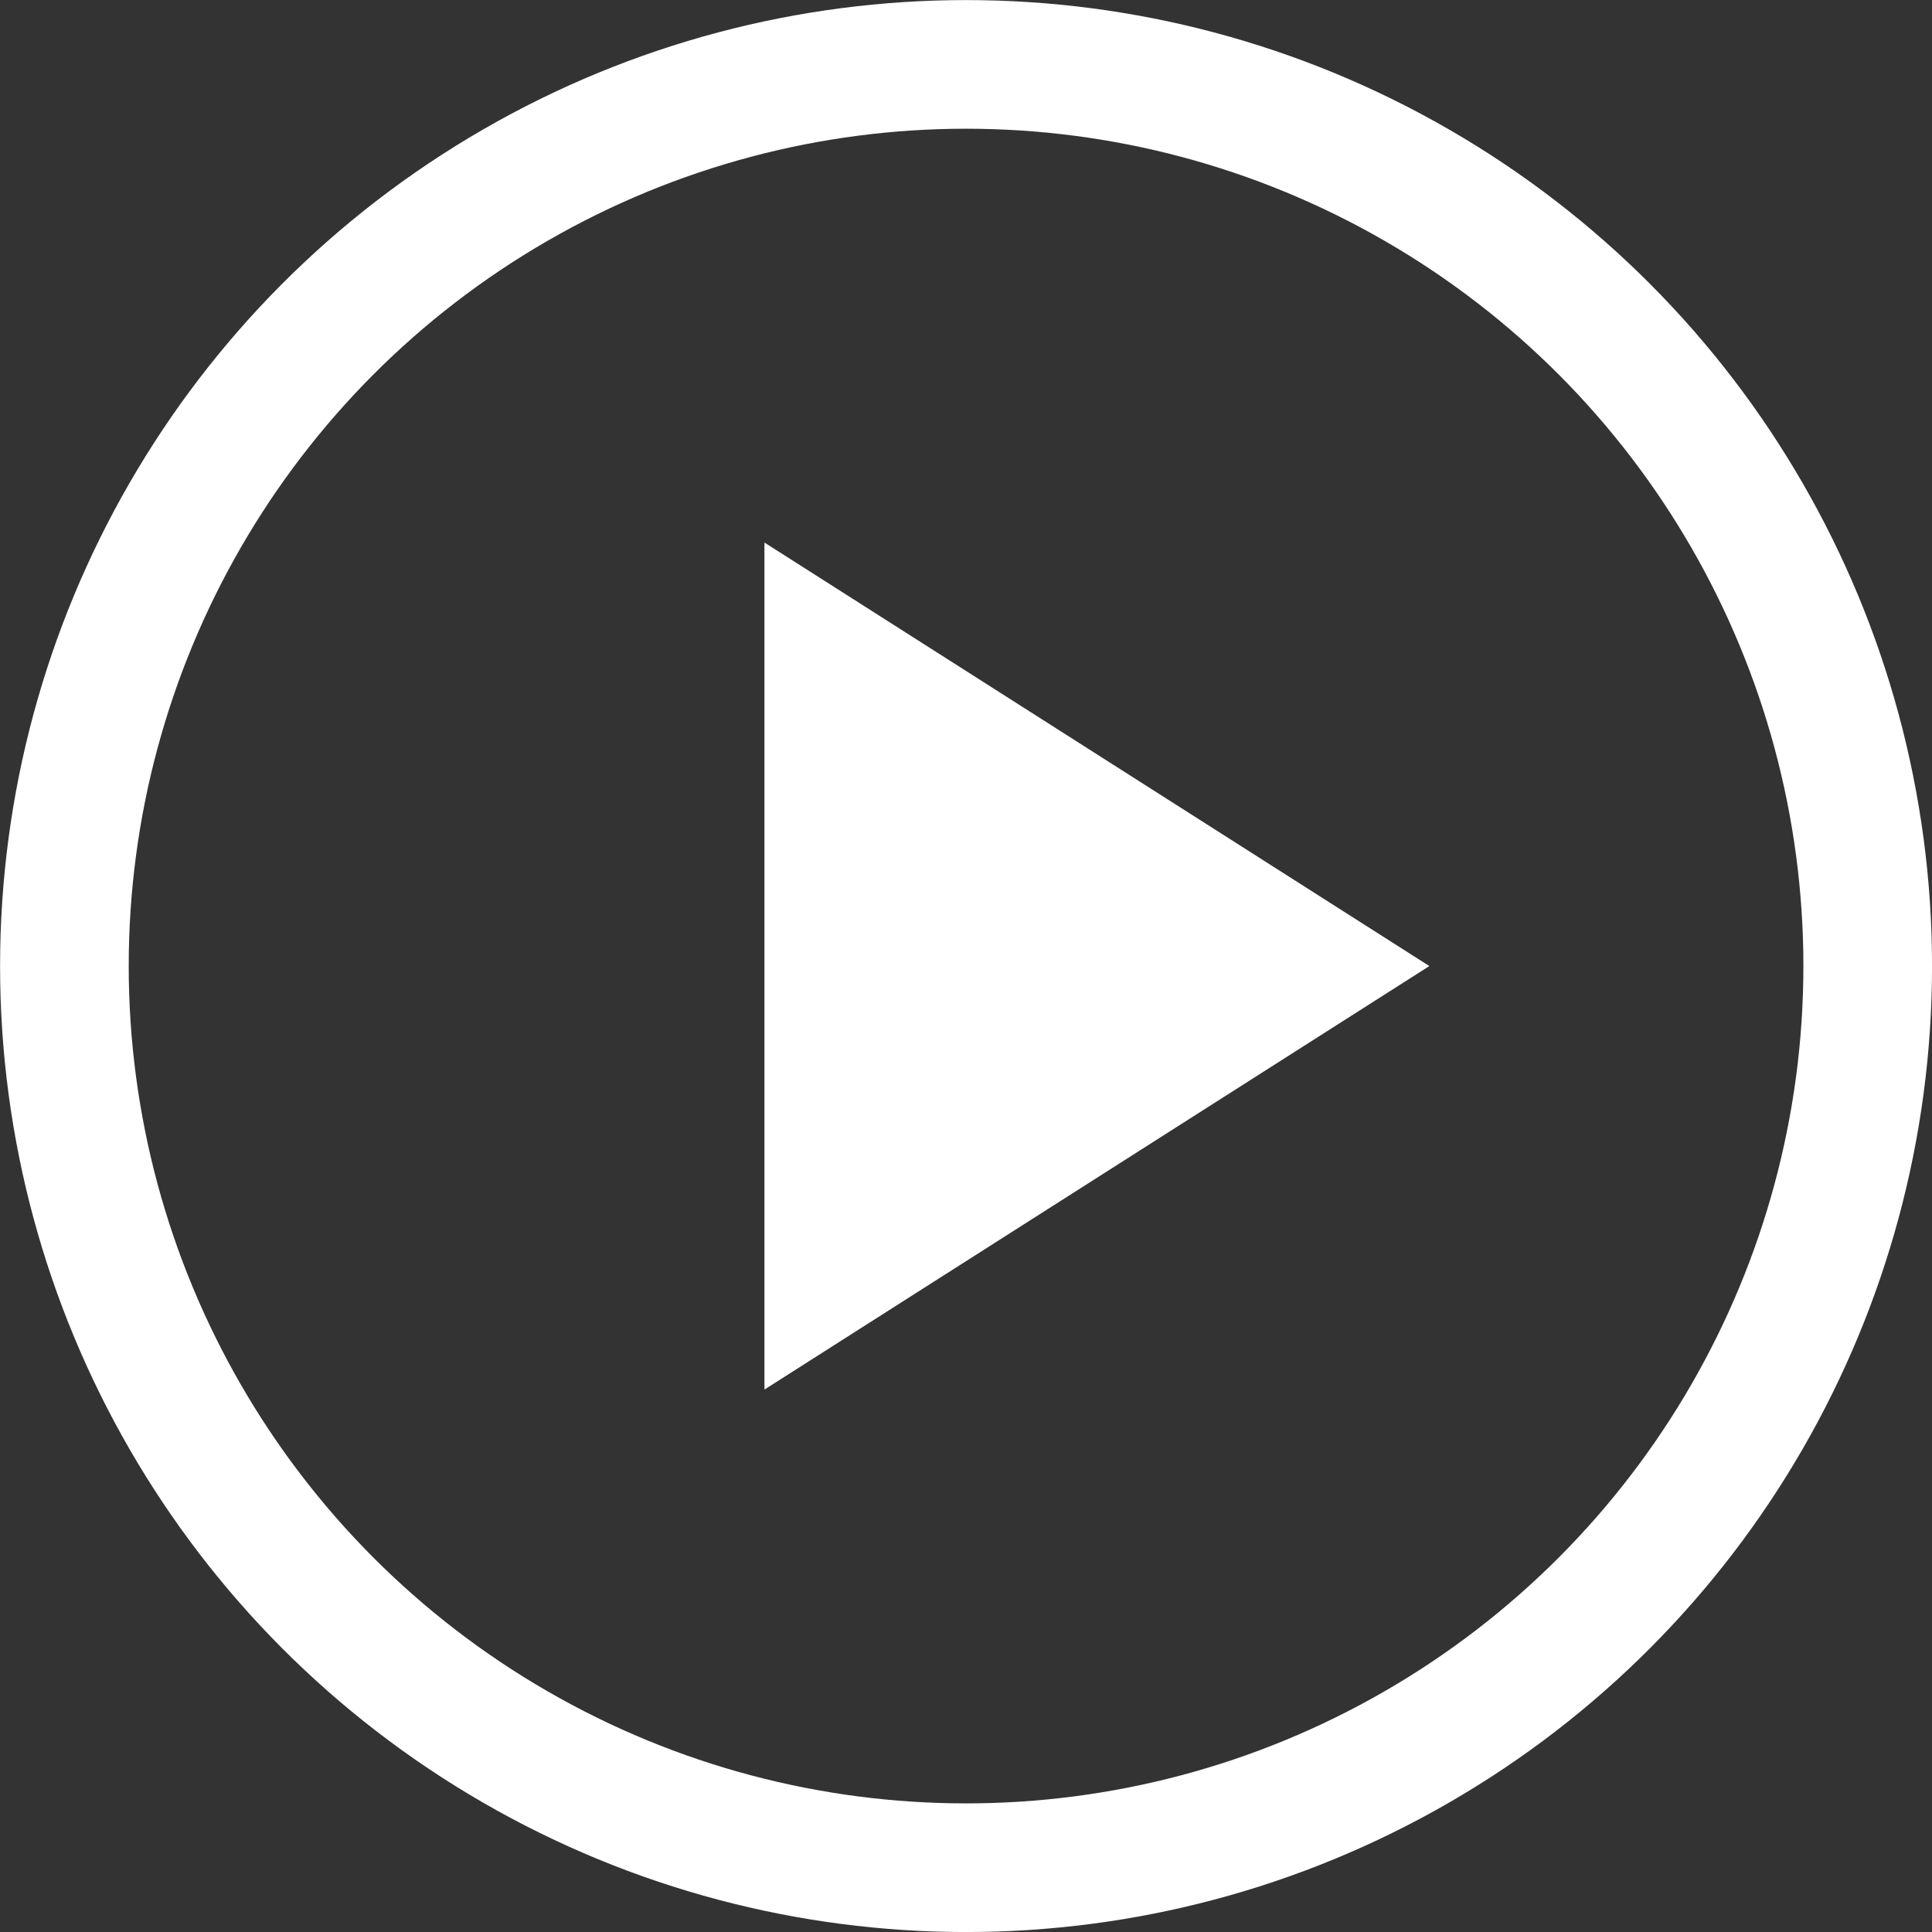
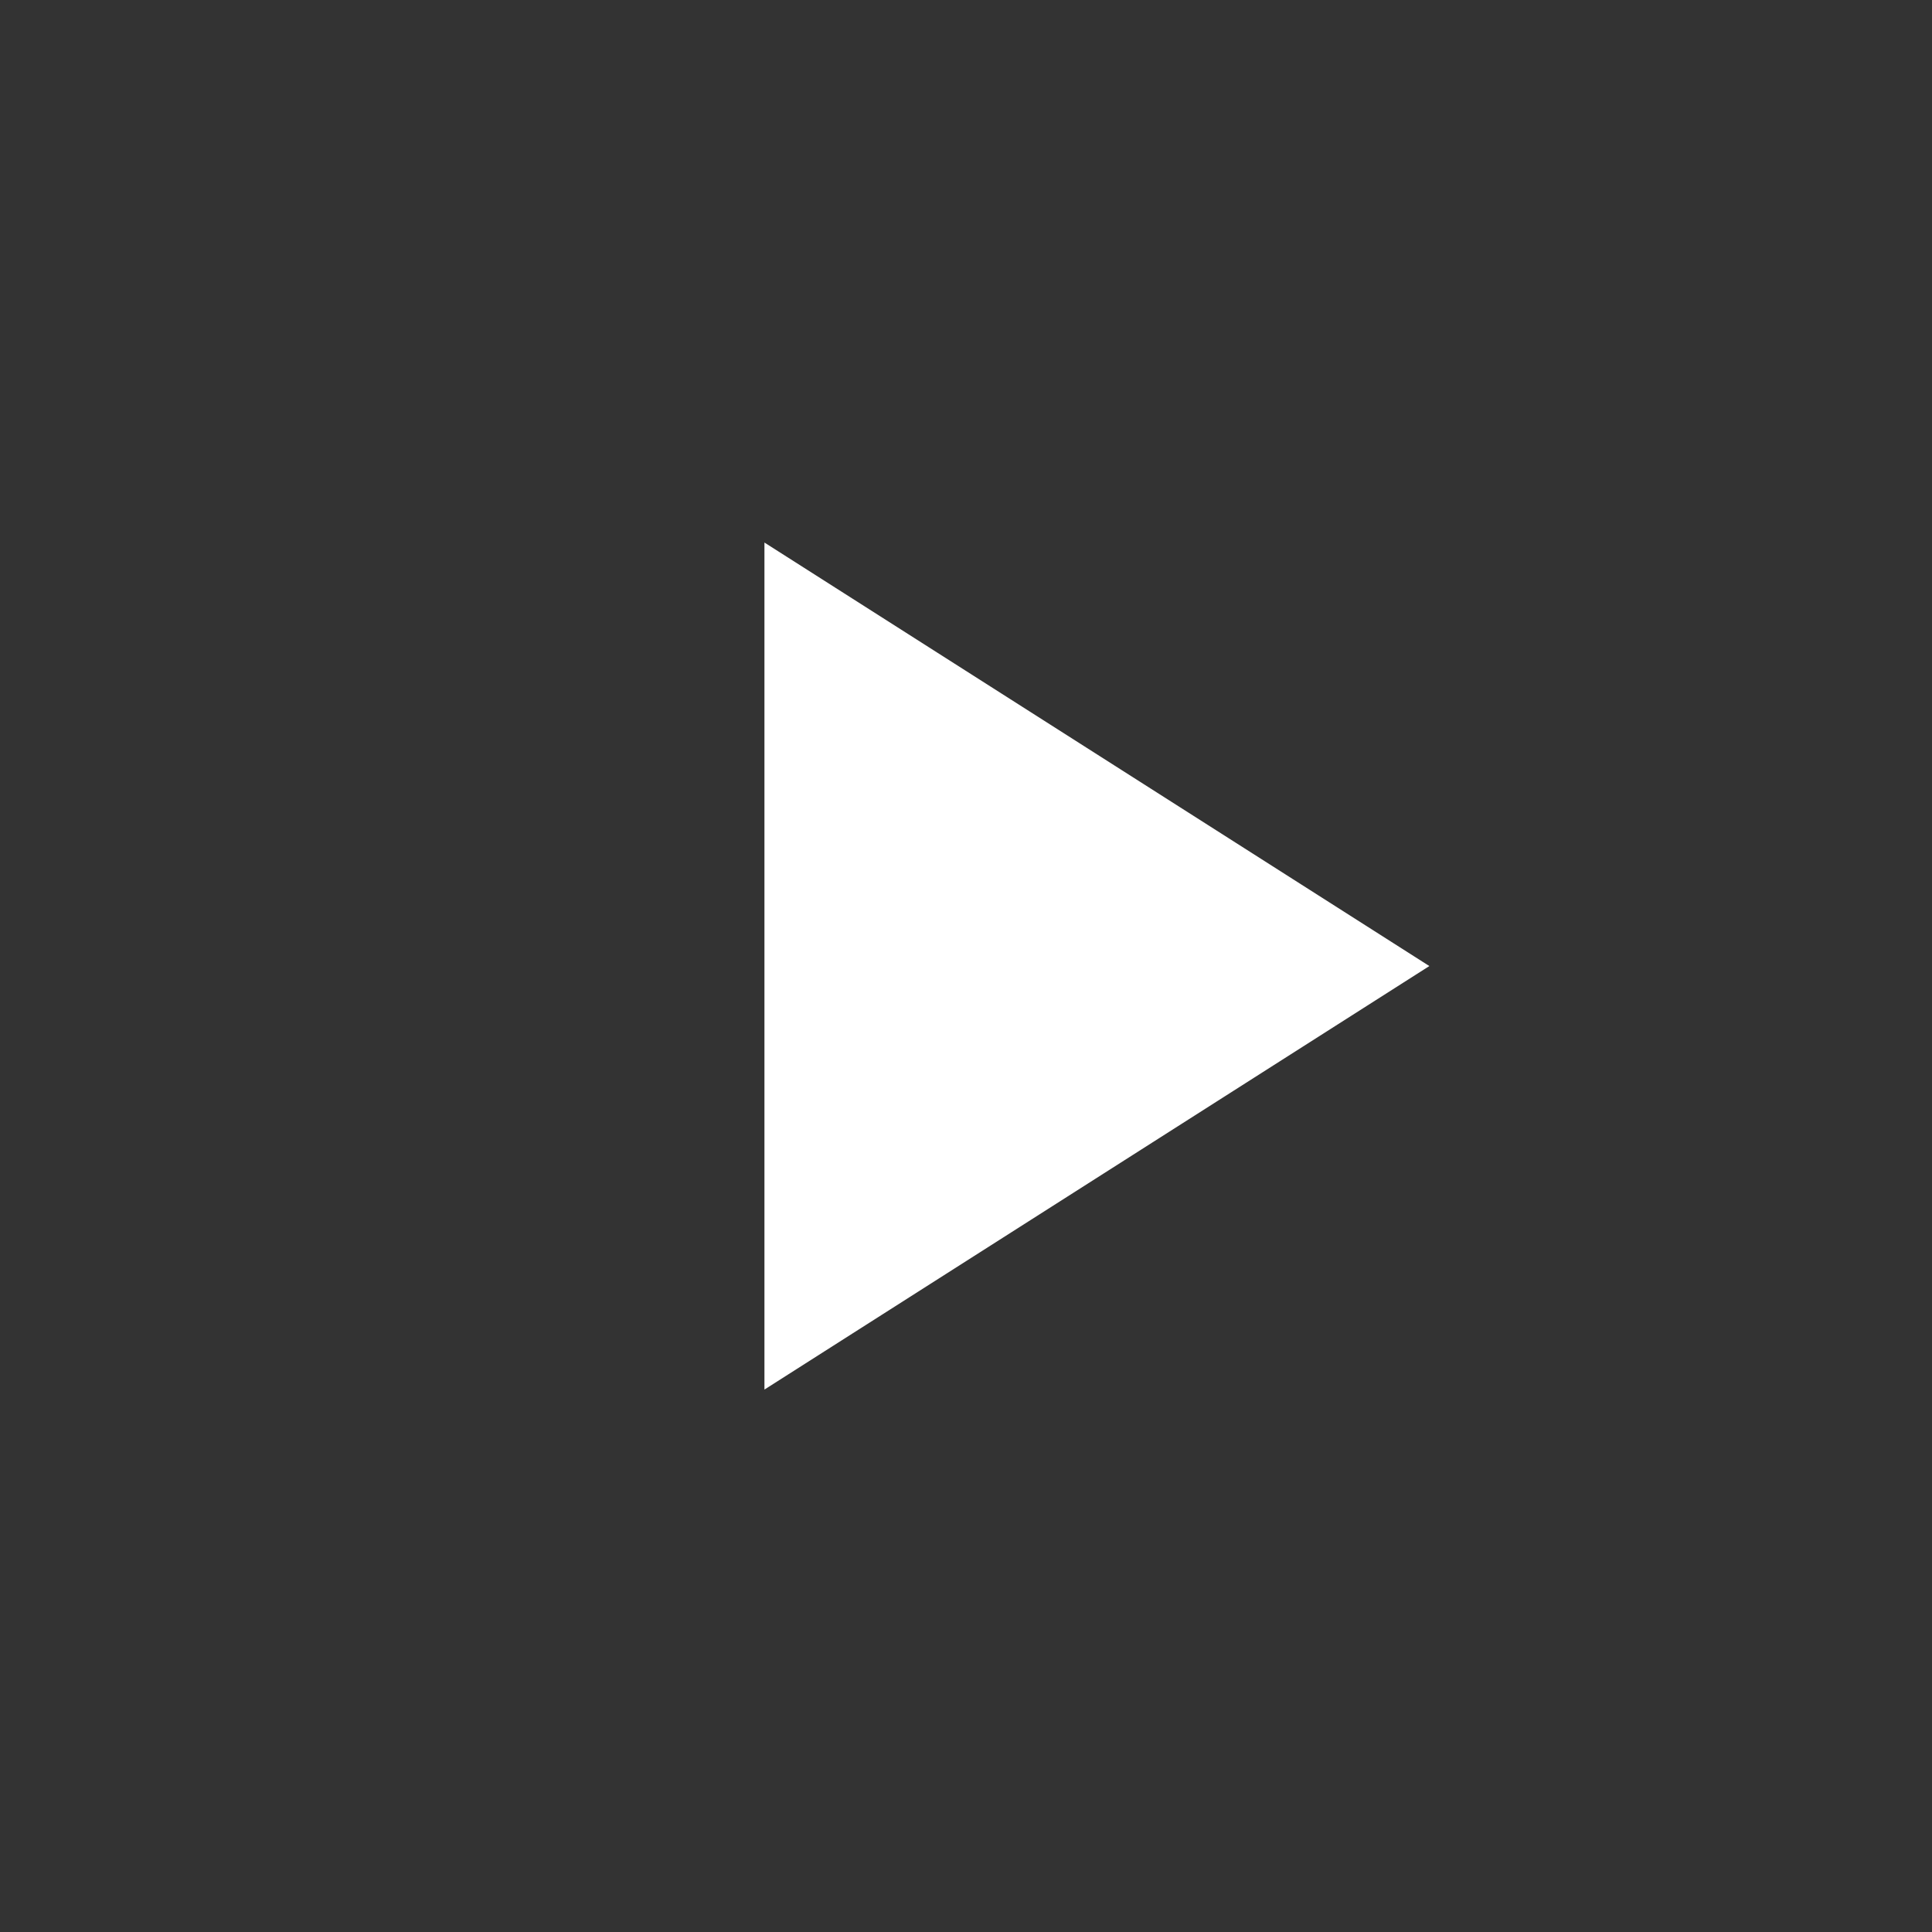
<svg xmlns="http://www.w3.org/2000/svg" version="1.1" id="Layer_1" x="0px" y="0px" viewBox="0 0 174.31 174.31" style="enable-background:new 0 0 174.31 174.31;" xml:space="preserve">
  <rect x="0" y="0" width="174.31" height="174.31" fill="#333333" stroke="none" />
  <style type="text/css"> .st0{fill:none;stroke:#FFFFFF;stroke-width:11.607;stroke-miterlimit:10;} .st1{fill:#FFFFFF;} </style>
-   <circle class="st0" cx="87.16" cy="87.16" r="81.35" />
  <polygon class="st1" points="68.97,48.95 68.97,125.37 128.96,87.16 " />
</svg>